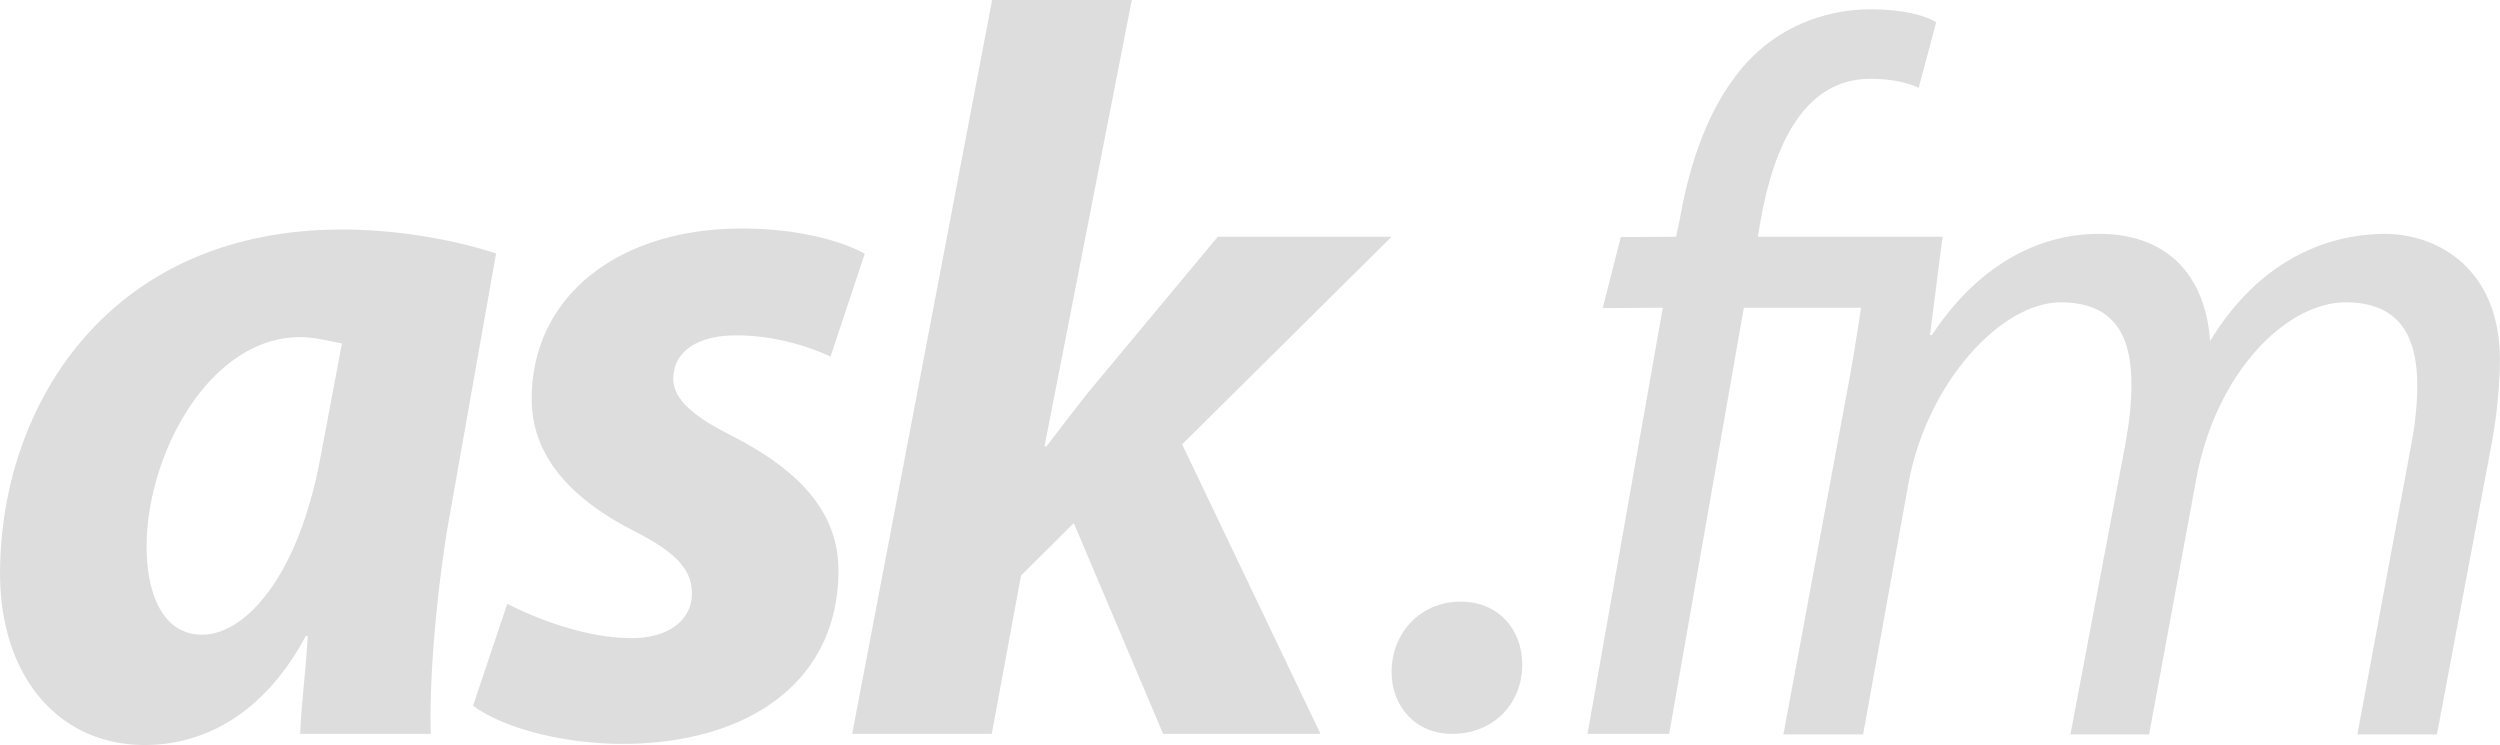
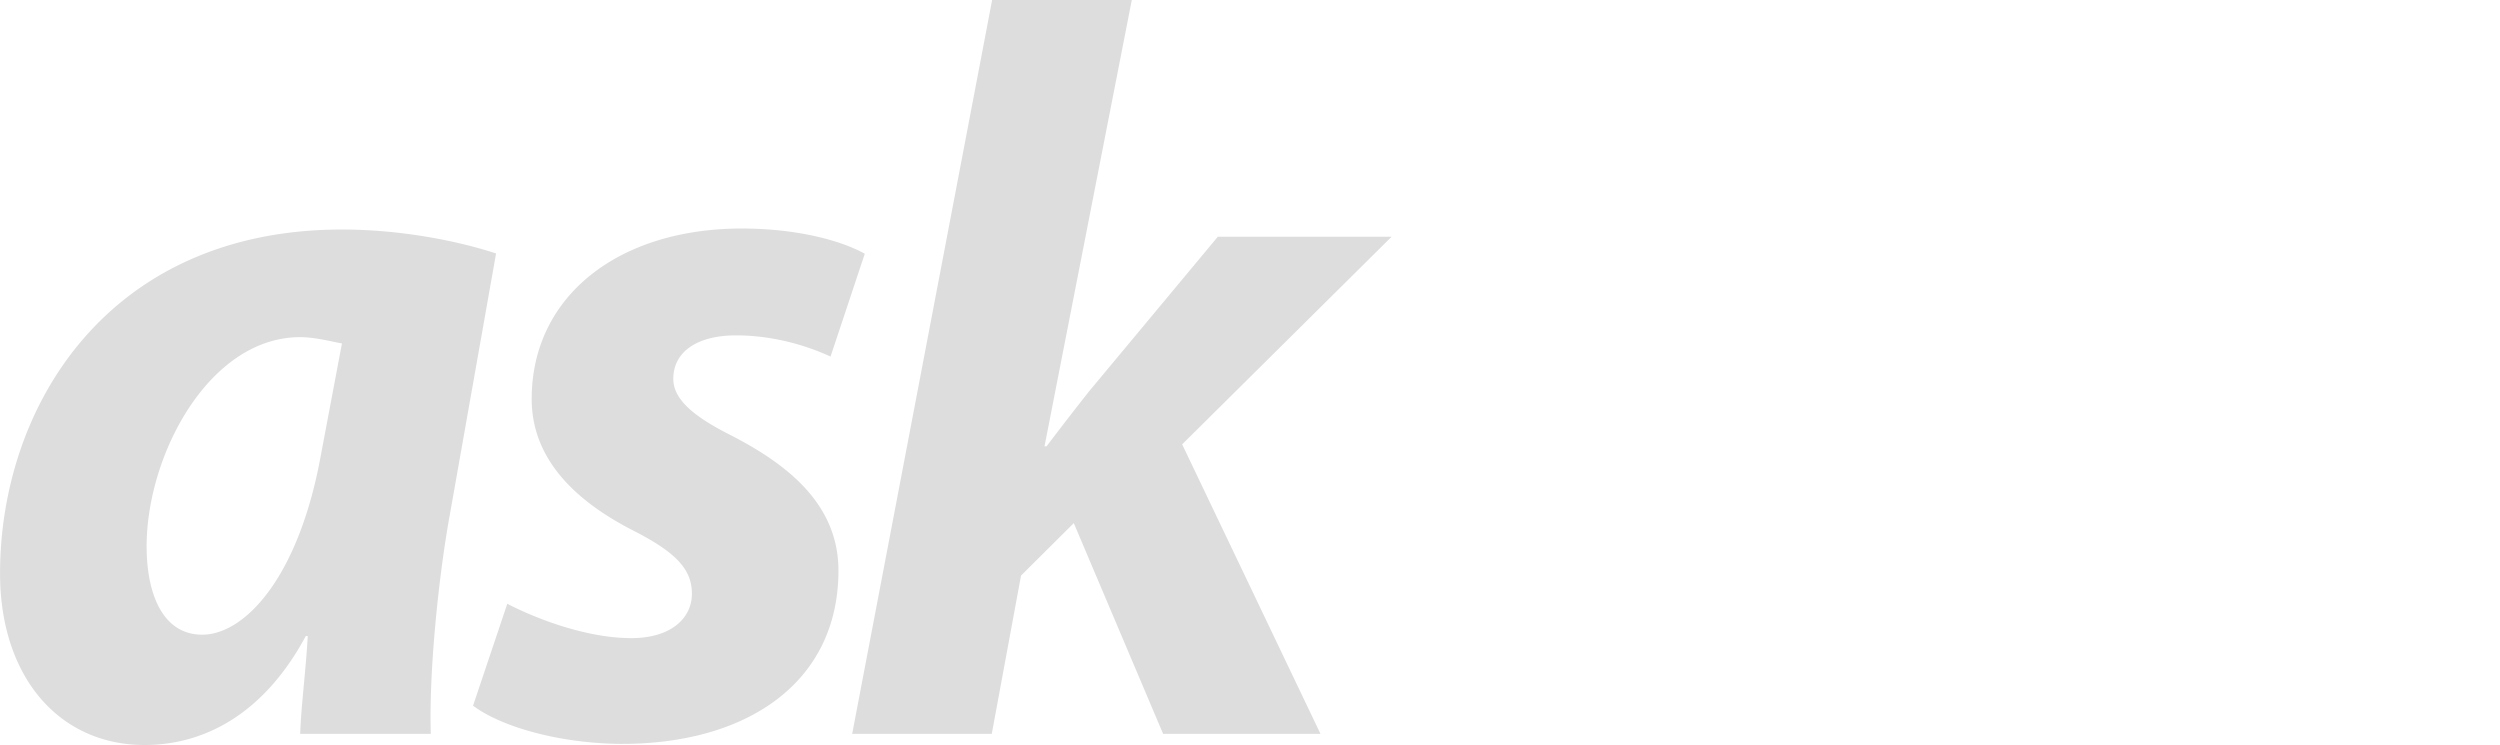
<svg xmlns="http://www.w3.org/2000/svg" width="2500" height="745" viewBox="0 84.771 256.002 76.292">
  <g fill="#DDD">
-     <path d="M149.574 146.381c-4.146 0-7.075 3.233-7.075 7.202 0 3.544 2.481 6.342 6.188 6.342 4.261 0 7.193-3.114 7.193-7.088.002-3.651-2.476-6.456-6.306-6.456zM198.952 109.015h-18.943l.255-1.524c1.416-8.138 4.631-14.649 11.272-14.649 1.921 0 3.624.311 4.938.917l1.803-6.714c-1.213-.714-3.42-1.323-6.741-1.323-4.226 0-8.457 1.527-11.574 4.375-4.331 3.969-6.75 10.28-7.942 17.089l-.389 1.828-5.66.037-1.849 7.272 6.151-.037-7.709 43.638h8.363l7.646-43.638h12.001c-.388 2.62-.779 5.061-1.298 7.889l-6.65 35.802h8.16l4.628-25.615c1.905-10.489 9.562-18.63 15.599-18.63 6.137 0 7.25 4.281 7.25 8.444 0 1.938-.207 3.772-.607 6.003l-5.637 29.799h8.056l4.821-26.127c2.015-10.992 9.265-18.119 15.303-18.119 5.424 0 7.339 3.357 7.339 8.547 0 2.032-.292 4.484-.692 6.412l-5.443 29.287h8.146l5.647-29.998c.509-2.747.807-6.106.807-8.34 0-9.257-6.245-12.923-11.873-12.923-7.25.099-13.495 3.864-17.811 10.981-.416-6.201-3.926-10.981-11.379-10.981-6.442 0-12.576 3.459-17.108 10.373h-.198l1.251-9.771" />
-   </g>
+     </g>
  <g fill="#DDD">
    <path d="M74.843 129.345c-3.901-1.963-5.899-3.715-5.899-5.781 0-2.796 2.498-4.449 6.408-4.449 4.198 0 7.696 1.251 9.694 2.169l3.506-10.527c-2.404-1.345-6.905-2.583-12.608-2.583-12.604 0-21.502 6.917-21.502 17.455 0 6.307 4.696 10.539 10.302 13.424 4.506 2.283 6.105 4.028 6.105 6.522 0 2.475-2.105 4.543-6.205 4.543-4.705 0-9.906-2.068-12.701-3.517l-3.507 10.437c2.911 2.168 8.708 3.813 14.905 3.912 13.005.11 22.514-6.181 22.514-17.757-.001-7.025-5.608-11.06-11.012-13.848zM142.499 109.015h-17.795L111.561 124.8a315.177 315.177 0 0 0-4.395 5.681h-.209l8.939-45.709h-14.302l-14.333 75.154h14.295l2.997-16.213 5.403-5.374 9.149 21.587h16.116l-14.167-29.651 21.445-21.26zM50.794 110.726c-4.094-1.338-9.884-2.45-15.782-2.45C11.004 108.276 0 126.454 0 143.502c0 10.536 6 17.561 14.805 17.561 5.698 0 12.007-2.789 16.504-11.158h.201c-.201 3.623-.671 7.021-.775 10.021h13.376c-.204-6.295.792-16.213 1.998-22.729l4.685-26.471zm-17.987 20.895c-2.301 12.402-7.8 18.145-12.104 18.145-4.001 0-5.694-4.088-5.694-9.048 0-9.399 6.426-21.422 15.725-21.422 1.495 0 3.176.446 4.277.646l-2.204 11.679z" />
  </g>
</svg>